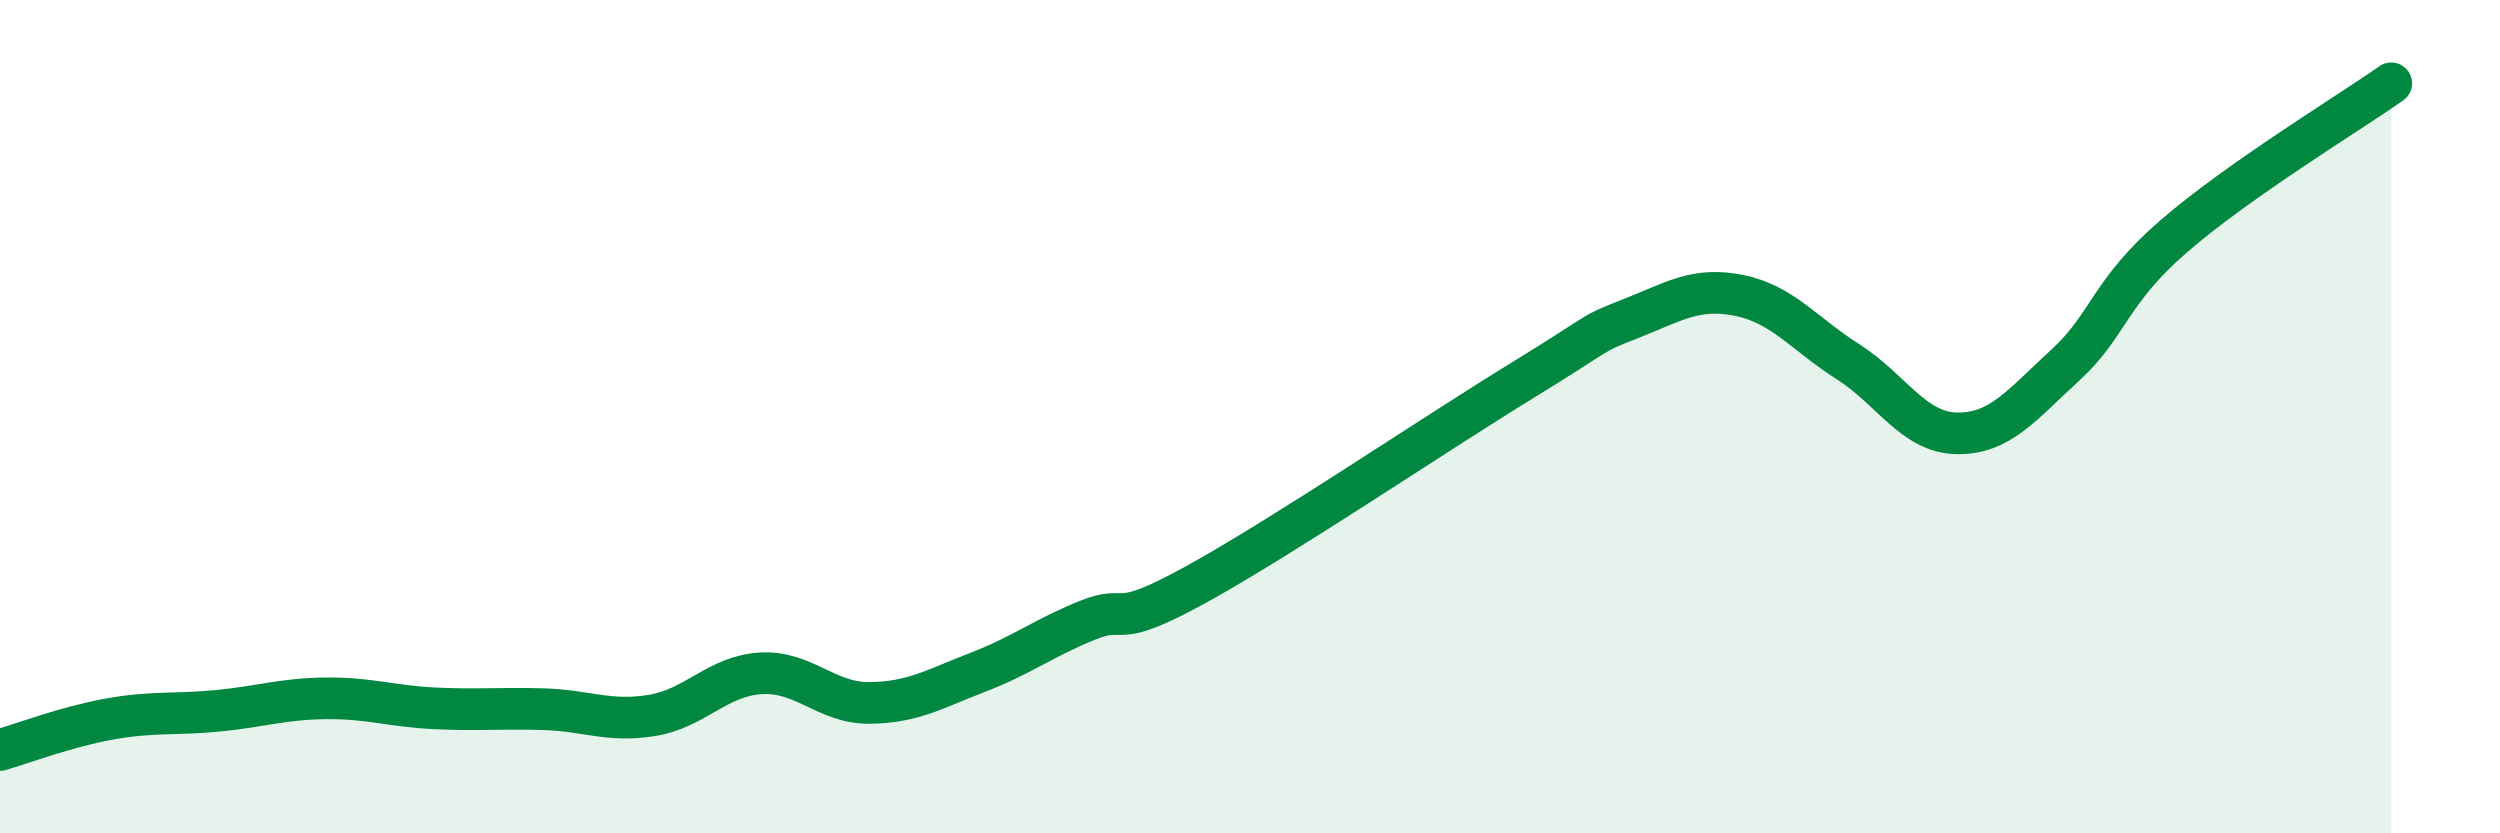
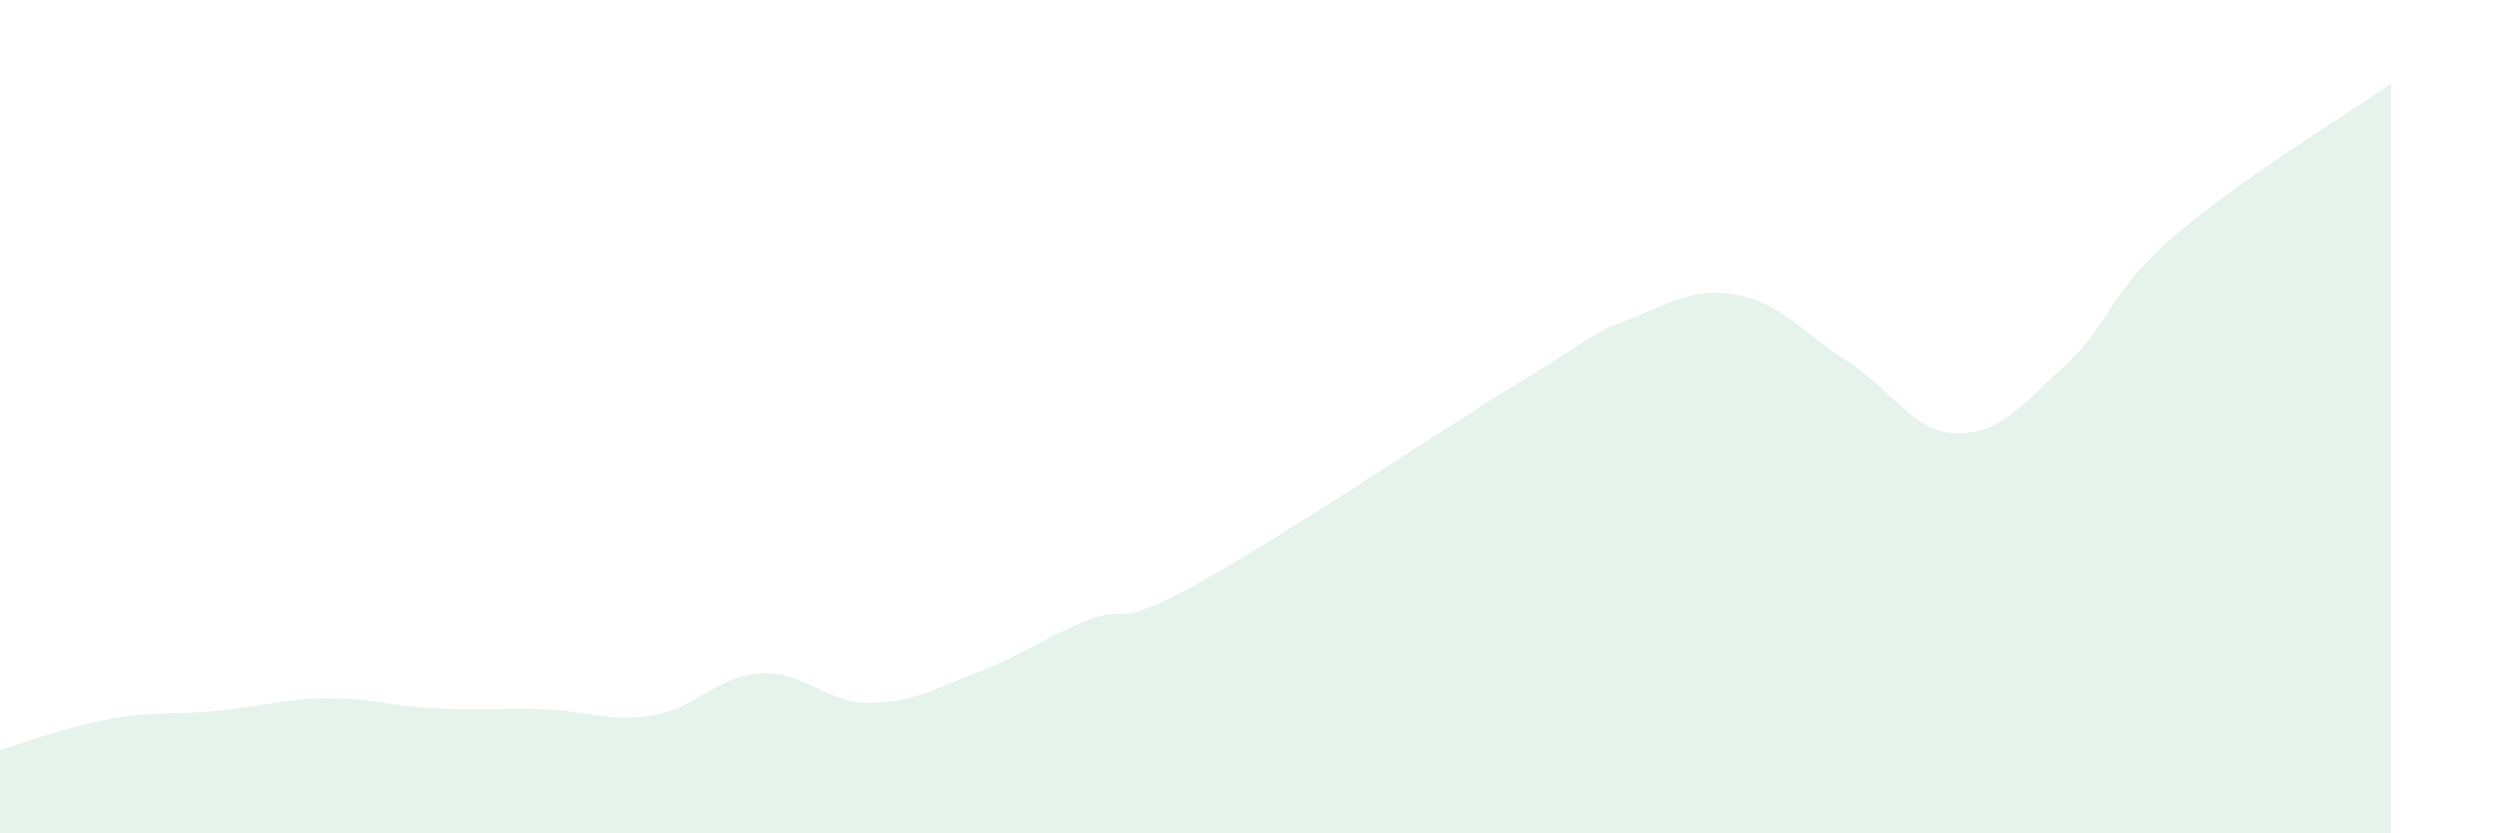
<svg xmlns="http://www.w3.org/2000/svg" width="60" height="20" viewBox="0 0 60 20">
  <path d="M 0,18 C 0.52,17.85 1.57,17.45 2.61,17.26 C 3.65,17.07 4.18,17.16 5.22,17.06 C 6.26,16.96 6.79,16.77 7.83,16.76 C 8.87,16.75 9.39,16.95 10.43,17 C 11.47,17.05 12,16.99 13.04,17.02 C 14.08,17.05 14.61,17.34 15.65,17.17 C 16.69,17 17.22,16.22 18.26,16.16 C 19.3,16.1 19.83,16.88 20.87,16.87 C 21.91,16.86 22.44,16.53 23.48,16.13 C 24.52,15.73 25.05,15.31 26.09,14.89 C 27.13,14.47 26.61,15.18 28.7,14.03 C 30.79,12.88 34.43,10.42 36.52,9.14 C 38.61,7.86 38.09,8.06 39.13,7.65 C 40.17,7.24 40.7,6.88 41.74,7.09 C 42.78,7.3 43.31,8.02 44.35,8.68 C 45.39,9.34 45.92,10.38 46.96,10.4 C 48,10.42 48.53,9.71 49.57,8.76 C 50.61,7.81 50.61,7.02 52.17,5.67 C 53.73,4.32 56.35,2.73 57.39,2L57.39 20L0 20Z" fill="#008740" opacity="0.1" stroke-linecap="round" stroke-linejoin="round" />
-   <path d="M 0,18 C 0.52,17.85 1.57,17.45 2.61,17.26 C 3.65,17.07 4.18,17.16 5.22,17.06 C 6.26,16.96 6.79,16.77 7.83,16.76 C 8.87,16.75 9.39,16.95 10.43,17 C 11.47,17.05 12,16.99 13.04,17.02 C 14.08,17.05 14.61,17.34 15.65,17.17 C 16.69,17 17.22,16.22 18.26,16.16 C 19.3,16.1 19.83,16.88 20.87,16.87 C 21.91,16.86 22.44,16.53 23.48,16.13 C 24.52,15.73 25.05,15.31 26.09,14.89 C 27.13,14.47 26.61,15.18 28.7,14.03 C 30.79,12.88 34.43,10.42 36.52,9.14 C 38.61,7.86 38.09,8.06 39.13,7.65 C 40.17,7.24 40.7,6.88 41.74,7.09 C 42.78,7.3 43.31,8.02 44.35,8.68 C 45.39,9.34 45.92,10.38 46.96,10.4 C 48,10.42 48.53,9.71 49.57,8.76 C 50.61,7.81 50.61,7.02 52.17,5.67 C 53.73,4.32 56.35,2.73 57.39,2" stroke="#008740" stroke-width="1" fill="none" stroke-linecap="round" stroke-linejoin="round" />
</svg>